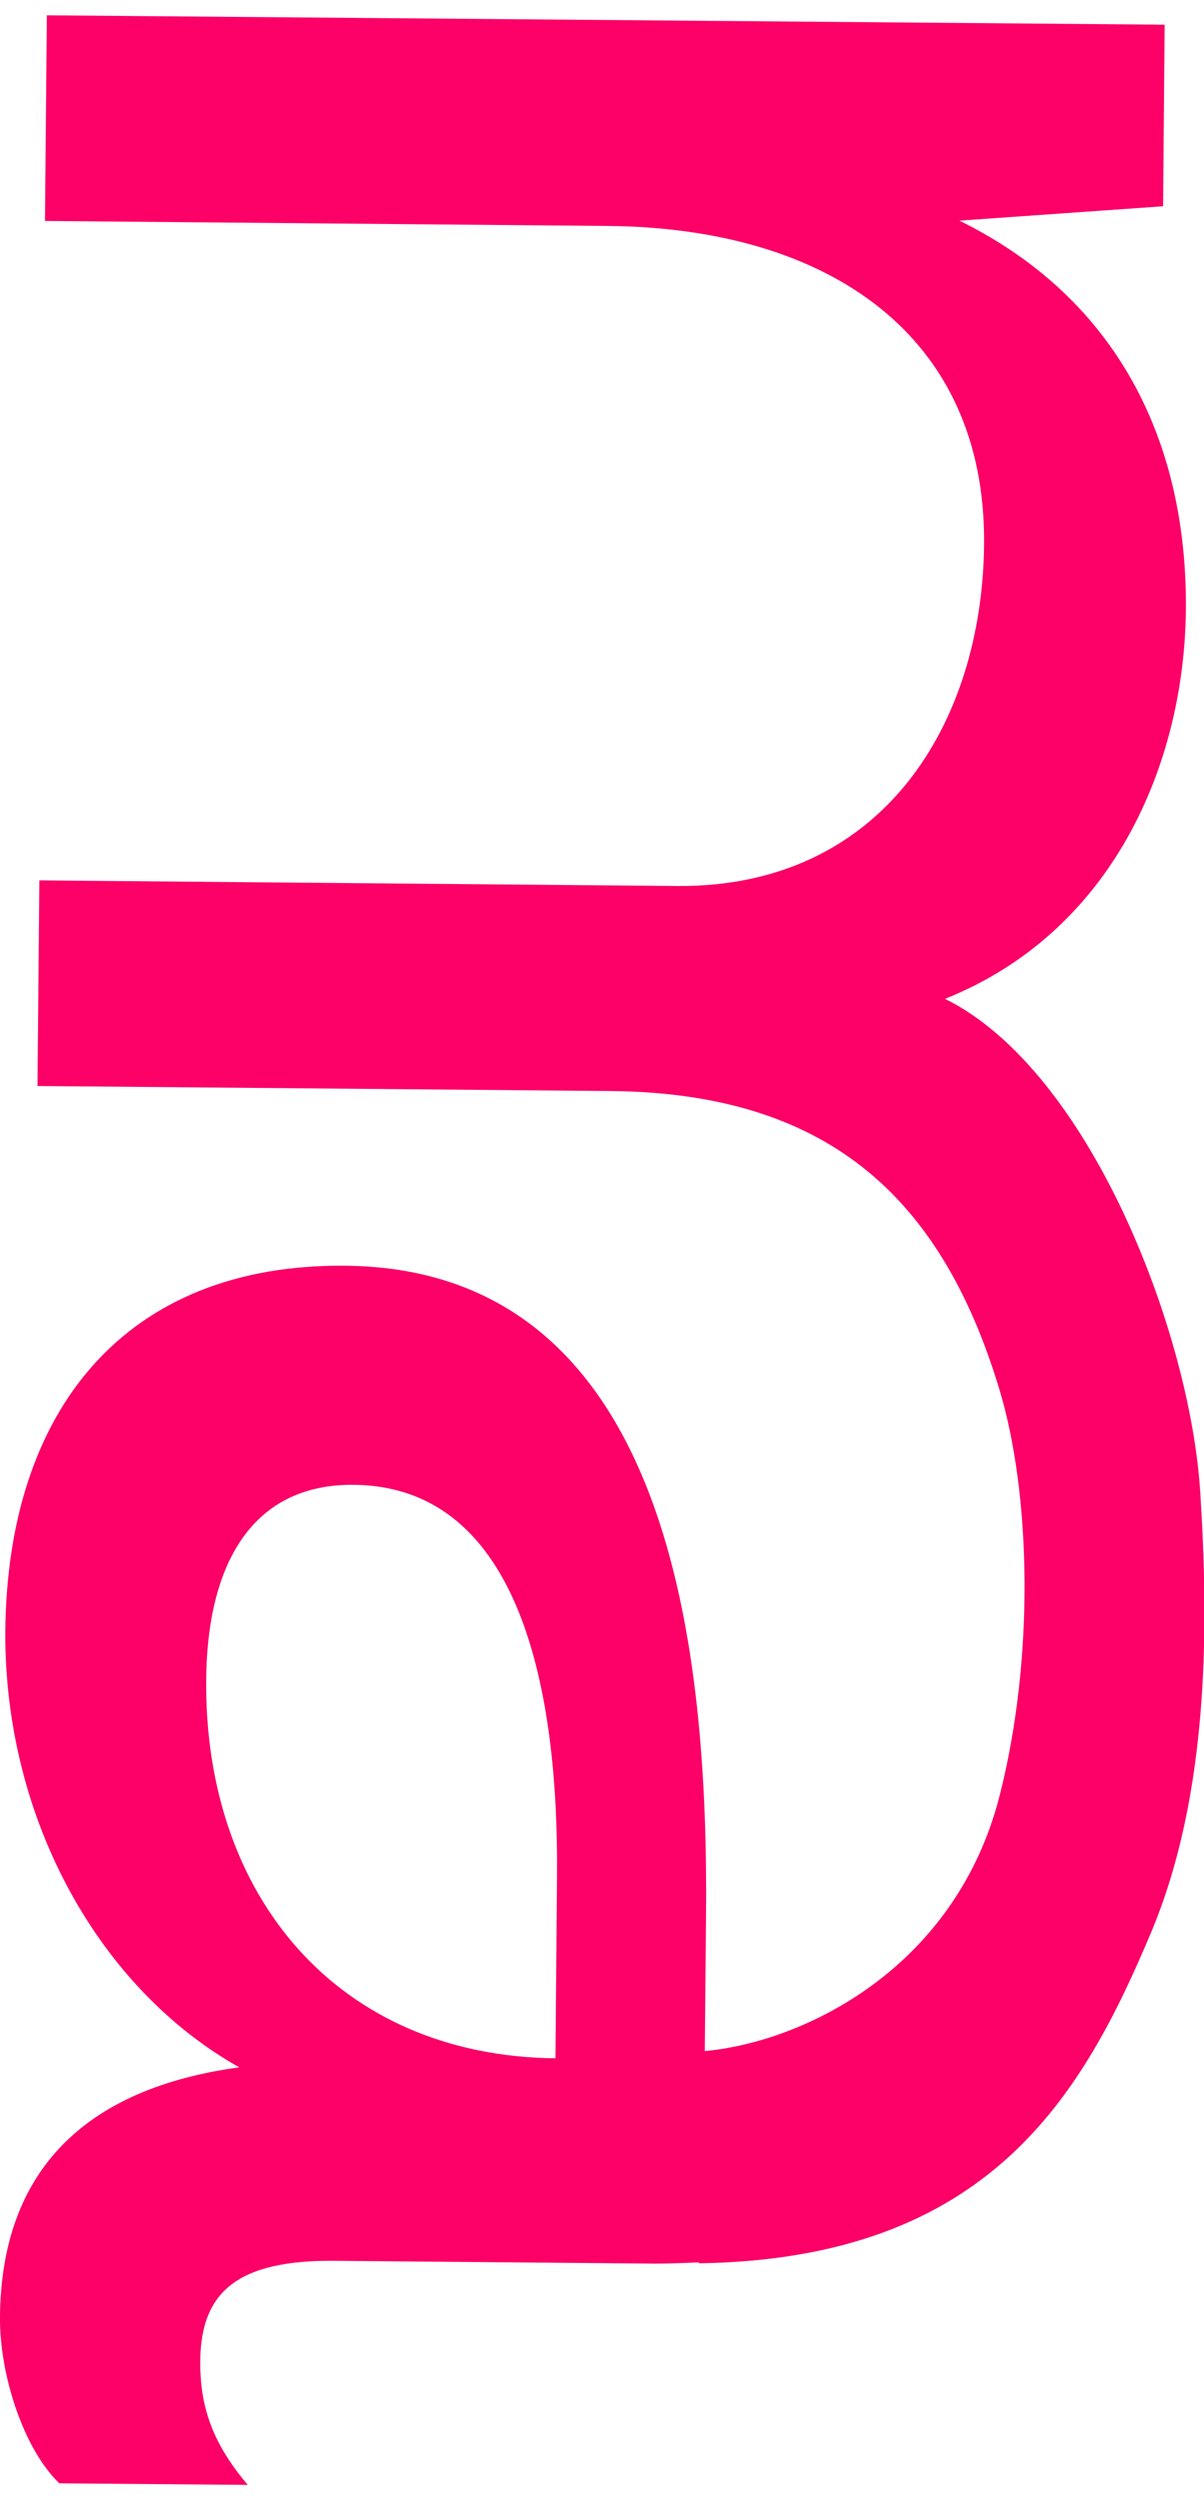
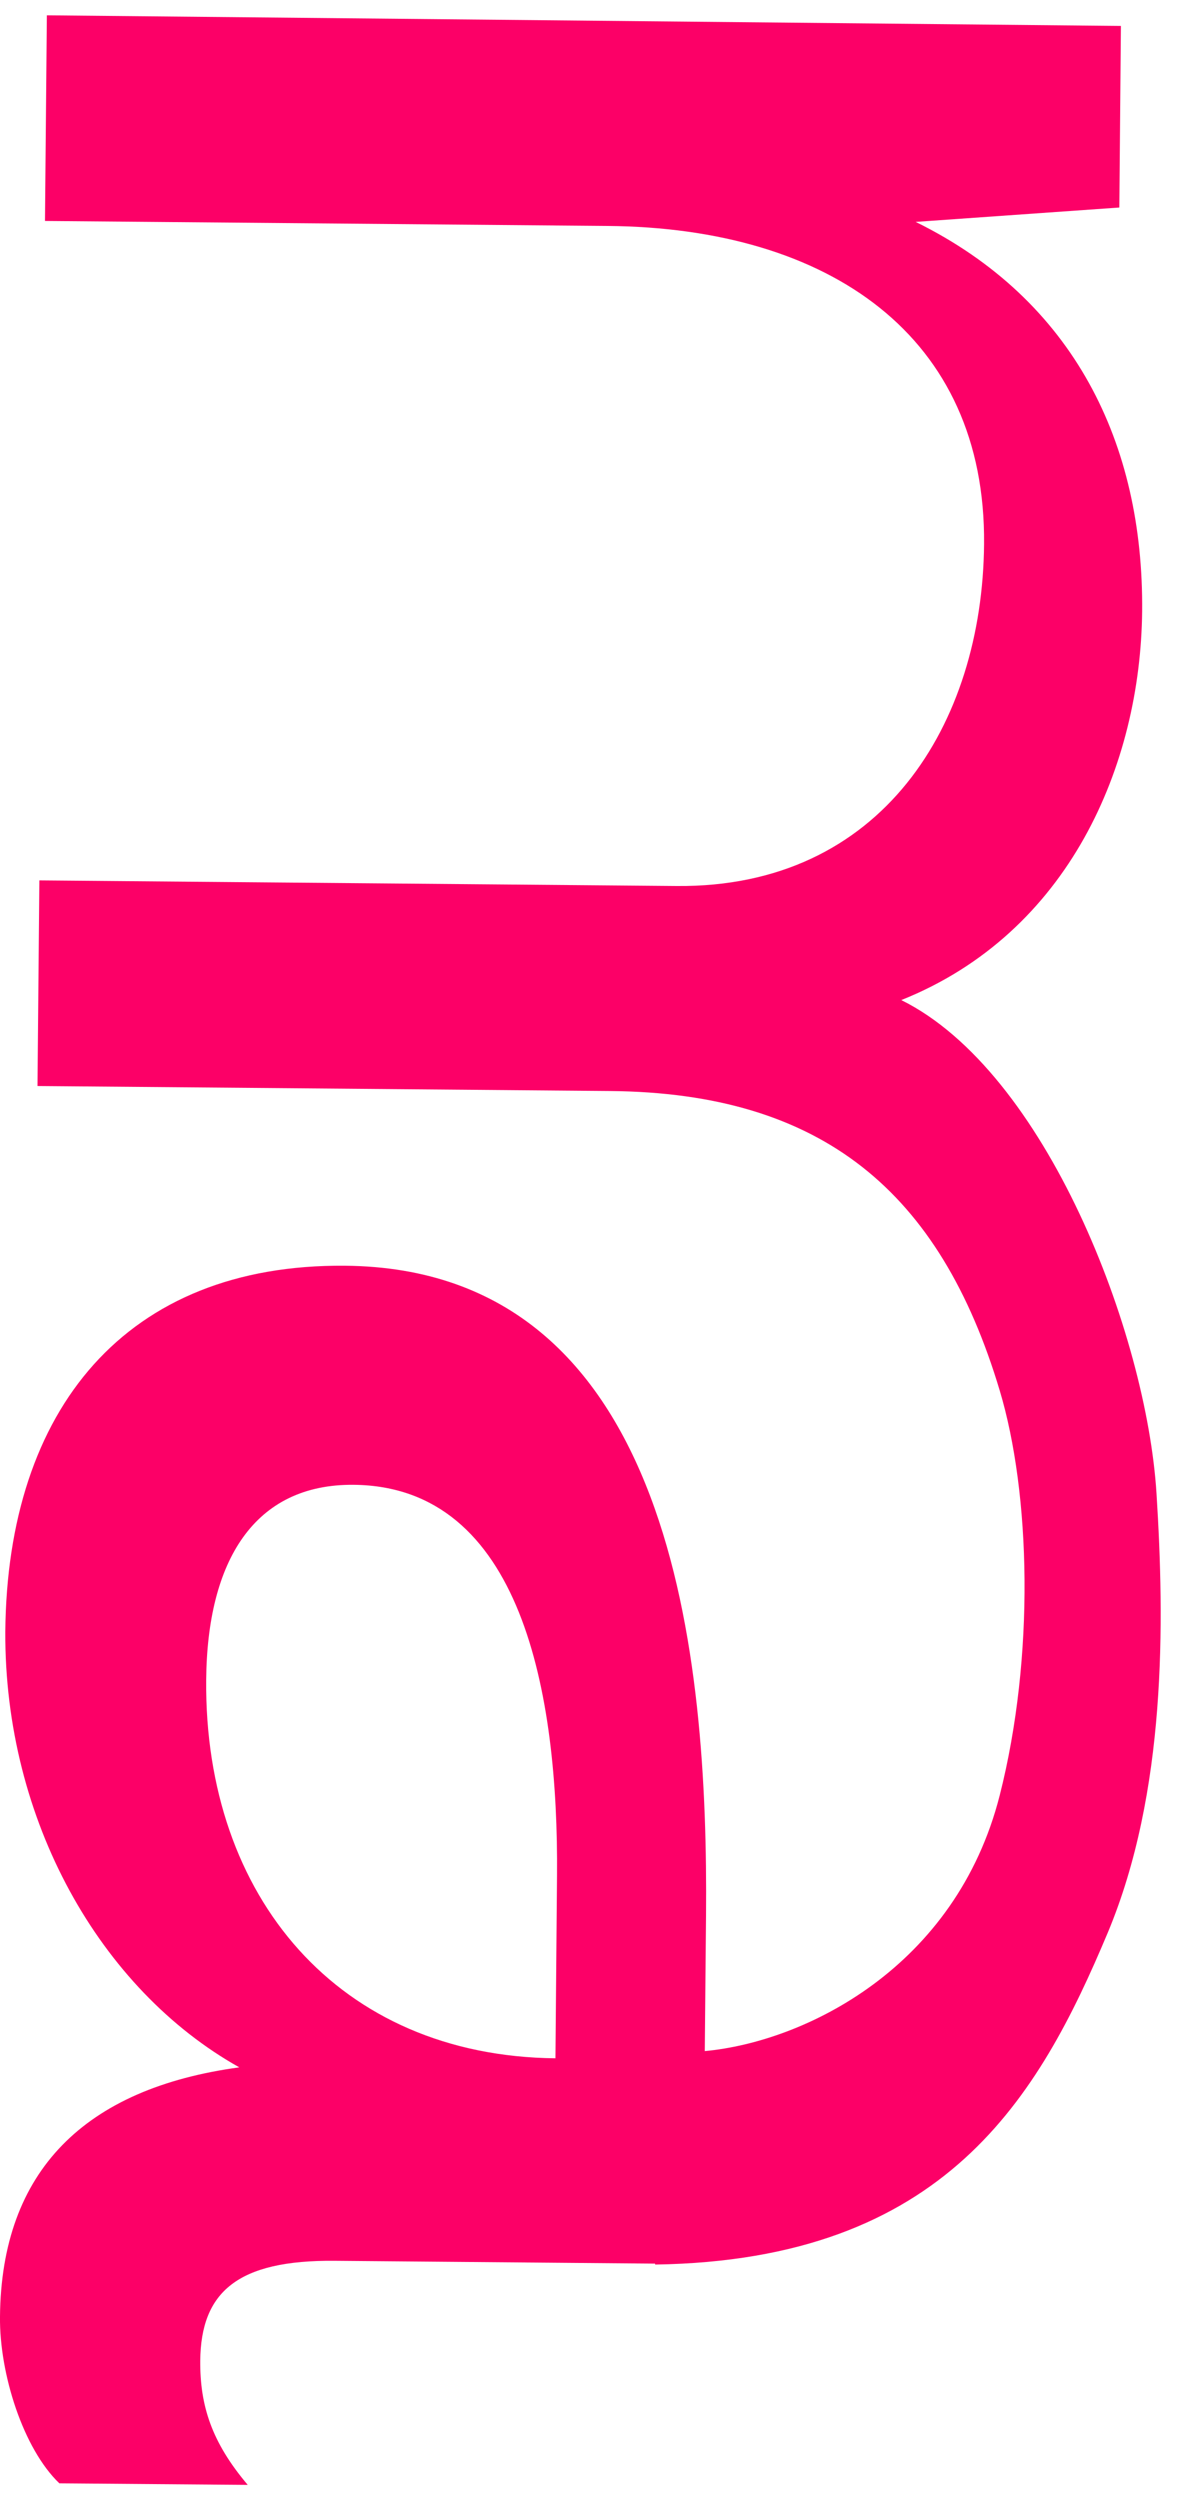
<svg xmlns="http://www.w3.org/2000/svg" version="1.1" id="Capa_1" x="0px" y="0px" viewBox="0 0 385.4 800" style="enable-background:new 0 0 385.4 800;" xml:space="preserve">
  <style type="text/css">
	.st0{fill:#FC0067;}
</style>
  <g>
    <g>
-       <path class="st0" d="M107.2,723.4l102.5,0.9c4.8,0,9.4-0.2,14-0.4l0,0.3c93-1.4,122.8-53.6,144.9-106.2    c18.8-45,18.2-99.2,15.6-140.5c-3.2-51.3-35.4-135-81.7-157.9c53.8-21.5,76.6-75.3,77.1-124.4c0.5-53.6-21.7-99.6-72.5-124.6    l65.2-4.6l0.5-58.1L15,4.9l-0.6,65.8l180.1,1.6c71,0.6,121.1,35.3,120.5,101.8c-0.5,57.5-32.6,110-98.4,109.4l-204-1.8l-0.6,65.8    l183.3,1.6c67.8,0.6,105.6,32.1,124.7,95.8c9.9,33,11.3,85.1,0,129.6c-14,55-62.2,78.8-94.4,81.8l0.4-43.4    c0.7-81.7-9.9-207-115.6-207.9c-70-0.6-108.1,45.8-108.7,117.1C1.4,582.4,32,636.5,76.6,661.5C27.2,668.2,0.4,694.6,0,741.3    c-0.2,18.2,7.4,42.2,19,53.3l60.3,0.5c-11.6-13.7-15.3-25.4-15.2-39.7C64.3,733.4,76,723.1,107.2,723.4z M66,537.6    c0.3-38.3,15.5-62.8,47.2-62.5c53.8,0.5,65.6,66.7,65.1,125.1l-0.5,58.4C108.4,657.9,65.4,607,66,537.6z" />
+       <path class="st0" d="M107.2,723.4l102.5,0.9l0,0.3c93-1.4,122.8-53.6,144.9-106.2    c18.8-45,18.2-99.2,15.6-140.5c-3.2-51.3-35.4-135-81.7-157.9c53.8-21.5,76.6-75.3,77.1-124.4c0.5-53.6-21.7-99.6-72.5-124.6    l65.2-4.6l0.5-58.1L15,4.9l-0.6,65.8l180.1,1.6c71,0.6,121.1,35.3,120.5,101.8c-0.5,57.5-32.6,110-98.4,109.4l-204-1.8l-0.6,65.8    l183.3,1.6c67.8,0.6,105.6,32.1,124.7,95.8c9.9,33,11.3,85.1,0,129.6c-14,55-62.2,78.8-94.4,81.8l0.4-43.4    c0.7-81.7-9.9-207-115.6-207.9c-70-0.6-108.1,45.8-108.7,117.1C1.4,582.4,32,636.5,76.6,661.5C27.2,668.2,0.4,694.6,0,741.3    c-0.2,18.2,7.4,42.2,19,53.3l60.3,0.5c-11.6-13.7-15.3-25.4-15.2-39.7C64.3,733.4,76,723.1,107.2,723.4z M66,537.6    c0.3-38.3,15.5-62.8,47.2-62.5c53.8,0.5,65.6,66.7,65.1,125.1l-0.5,58.4C108.4,657.9,65.4,607,66,537.6z" />
    </g>
  </g>
</svg>